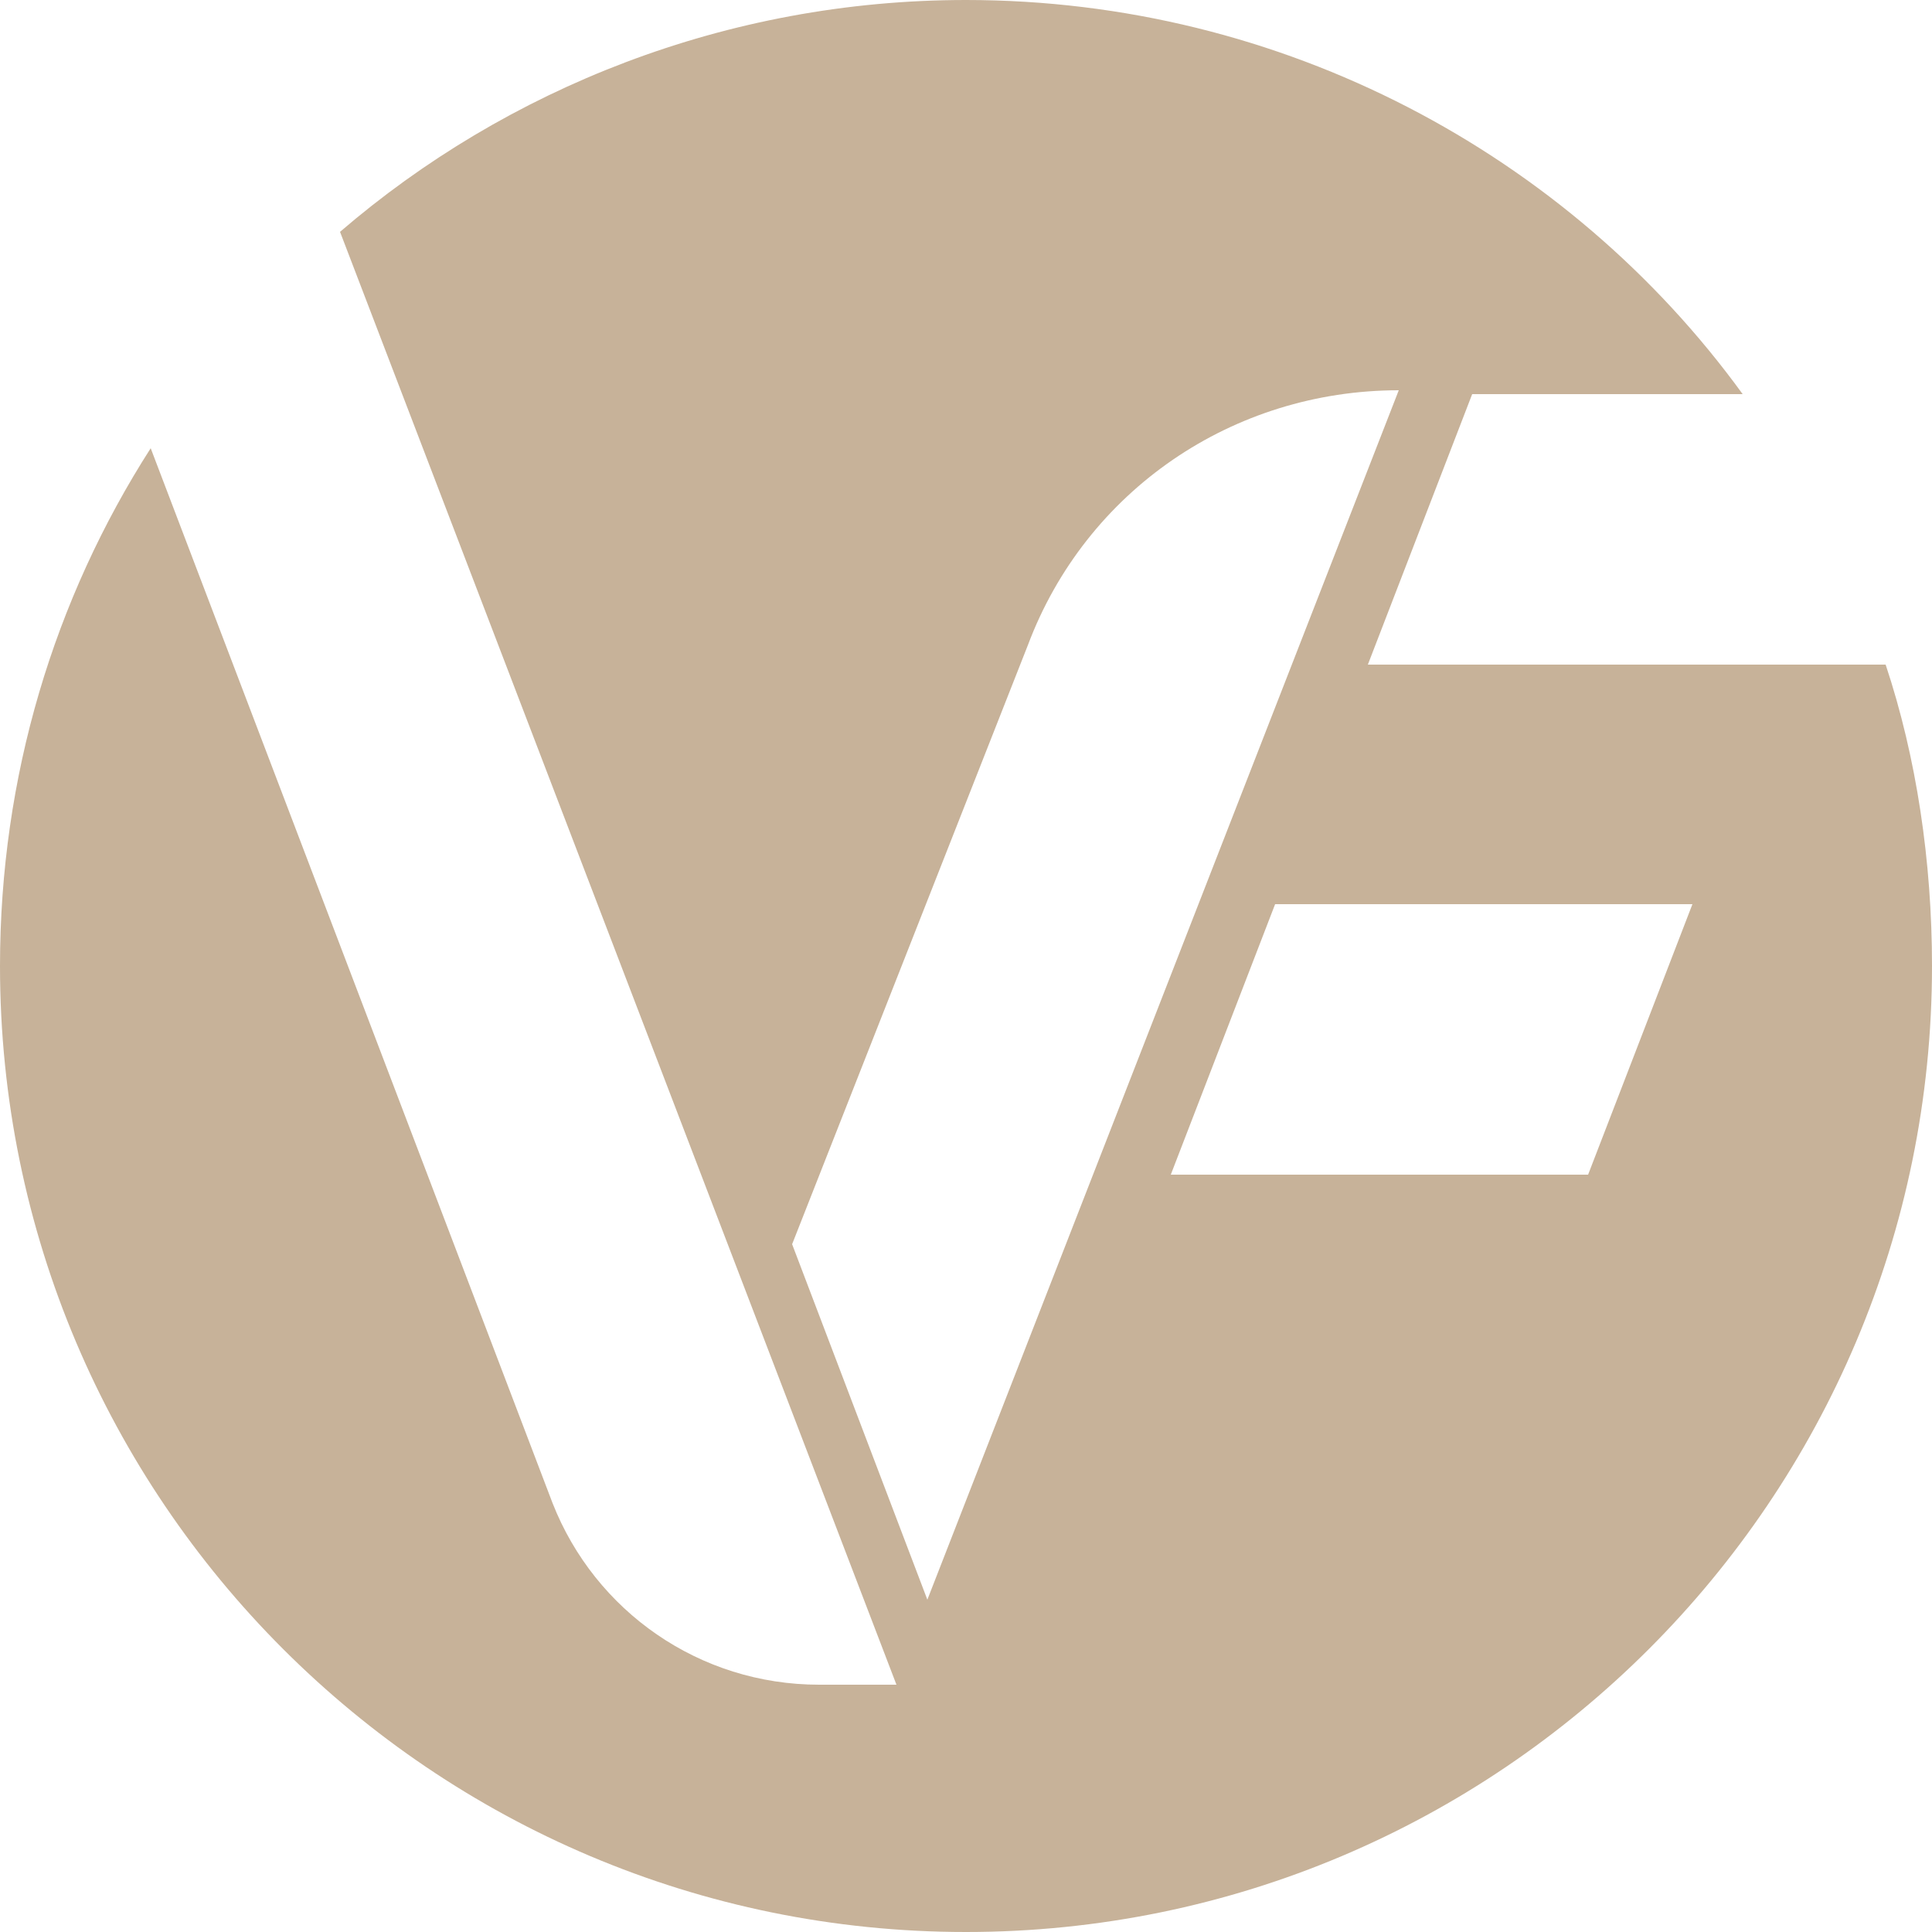
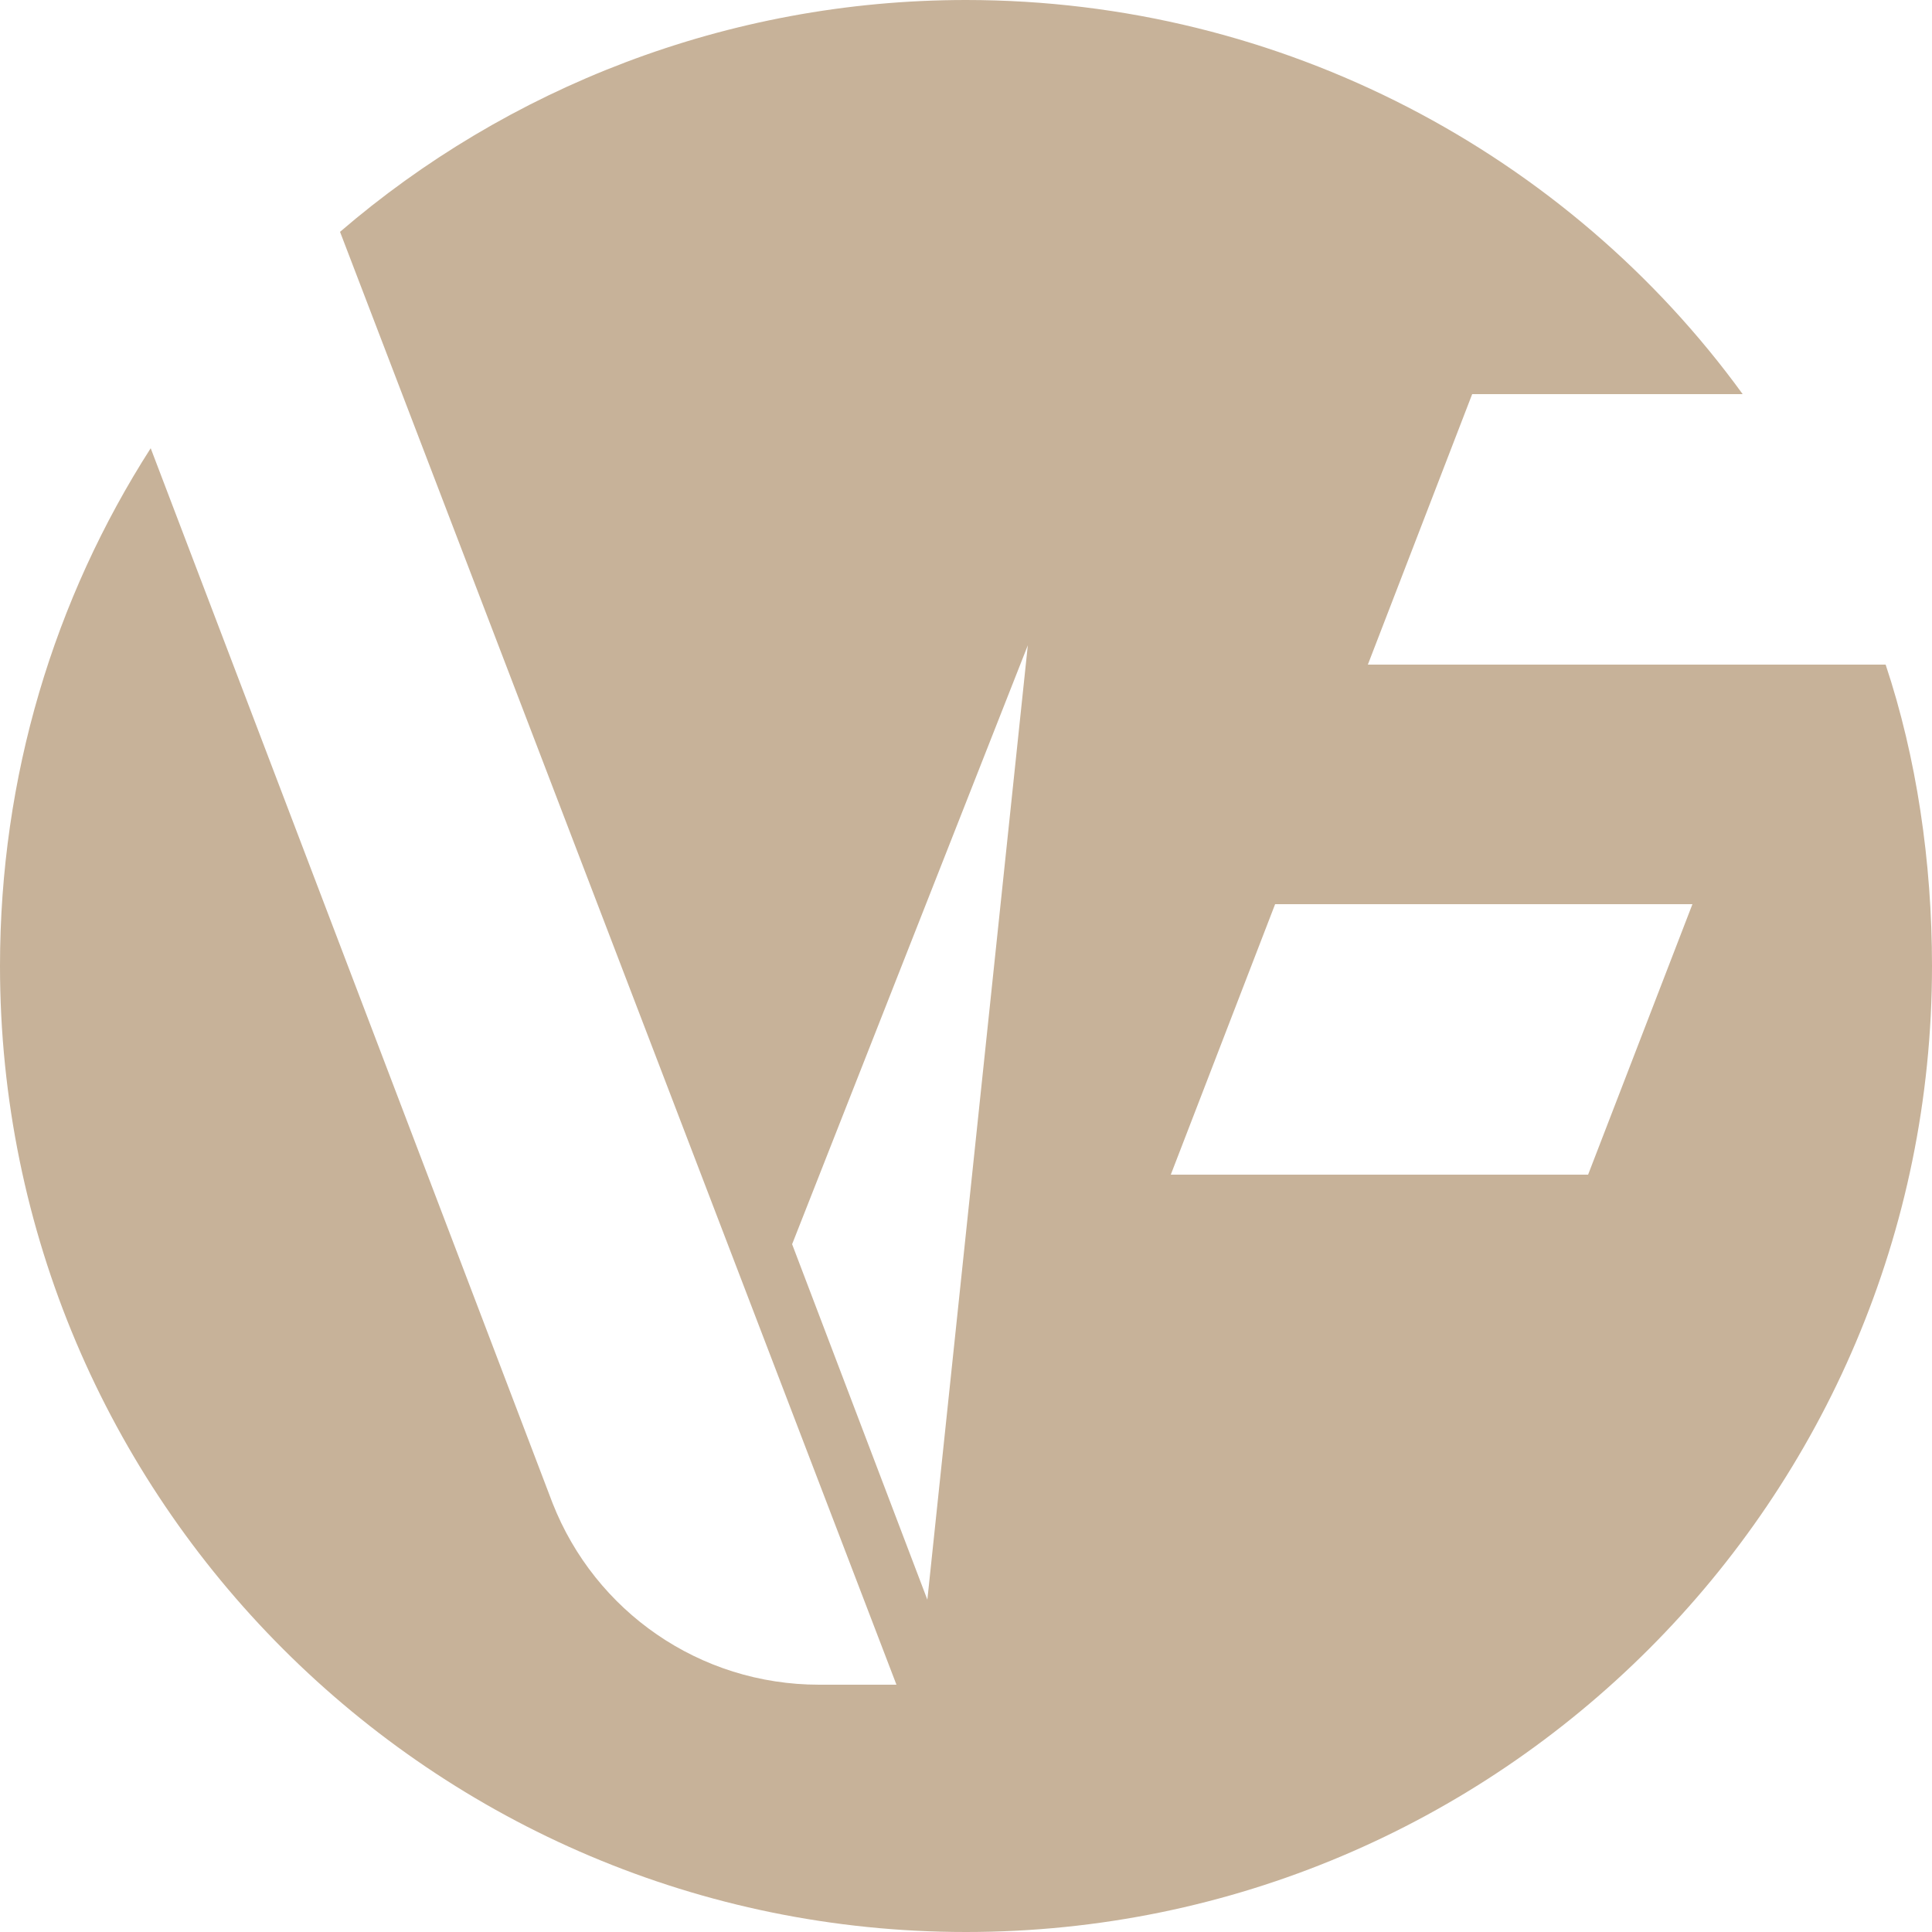
<svg xmlns="http://www.w3.org/2000/svg" version="1.1" id="Layer_1" x="0px" y="0px" viewBox="0 0 50 50" style="enable-background:new 0 0 50 50;" xml:space="preserve">
  <style type="text/css">
	.st0{fill:#C7B299;}
</style>
-   <path class="st0" d="M35.4,17.2l2.7-7h7C40.6,4,33.2,0,25,0C18.8,0,13.1,2.3,8.8,6l14.4,37.6h-2c-3.1,0-5.8-1.9-6.9-4.7L3.9,11.6  C1.4,15.5,0,20.1,0,25c0,13.8,11.2,25,25,25s25-11.2,25-25c0-2.7-0.4-5.4-1.2-7.8H35.4z M24,41.4l-3.5-9.2l6.1-15.5  c1.5-4,5.3-6.6,9.6-6.6l0,0L24,41.4z M41.1,30.4H30.3l2.7-7h10.8L41.1,30.4z" />
+   <path class="st0" d="M35.4,17.2l2.7-7h7C40.6,4,33.2,0,25,0C18.8,0,13.1,2.3,8.8,6l14.4,37.6h-2c-3.1,0-5.8-1.9-6.9-4.7L3.9,11.6  C1.4,15.5,0,20.1,0,25c0,13.8,11.2,25,25,25s25-11.2,25-25c0-2.7-0.4-5.4-1.2-7.8H35.4z M24,41.4l-3.5-9.2l6.1-15.5  l0,0L24,41.4z M41.1,30.4H30.3l2.7-7h10.8L41.1,30.4z" />
</svg>